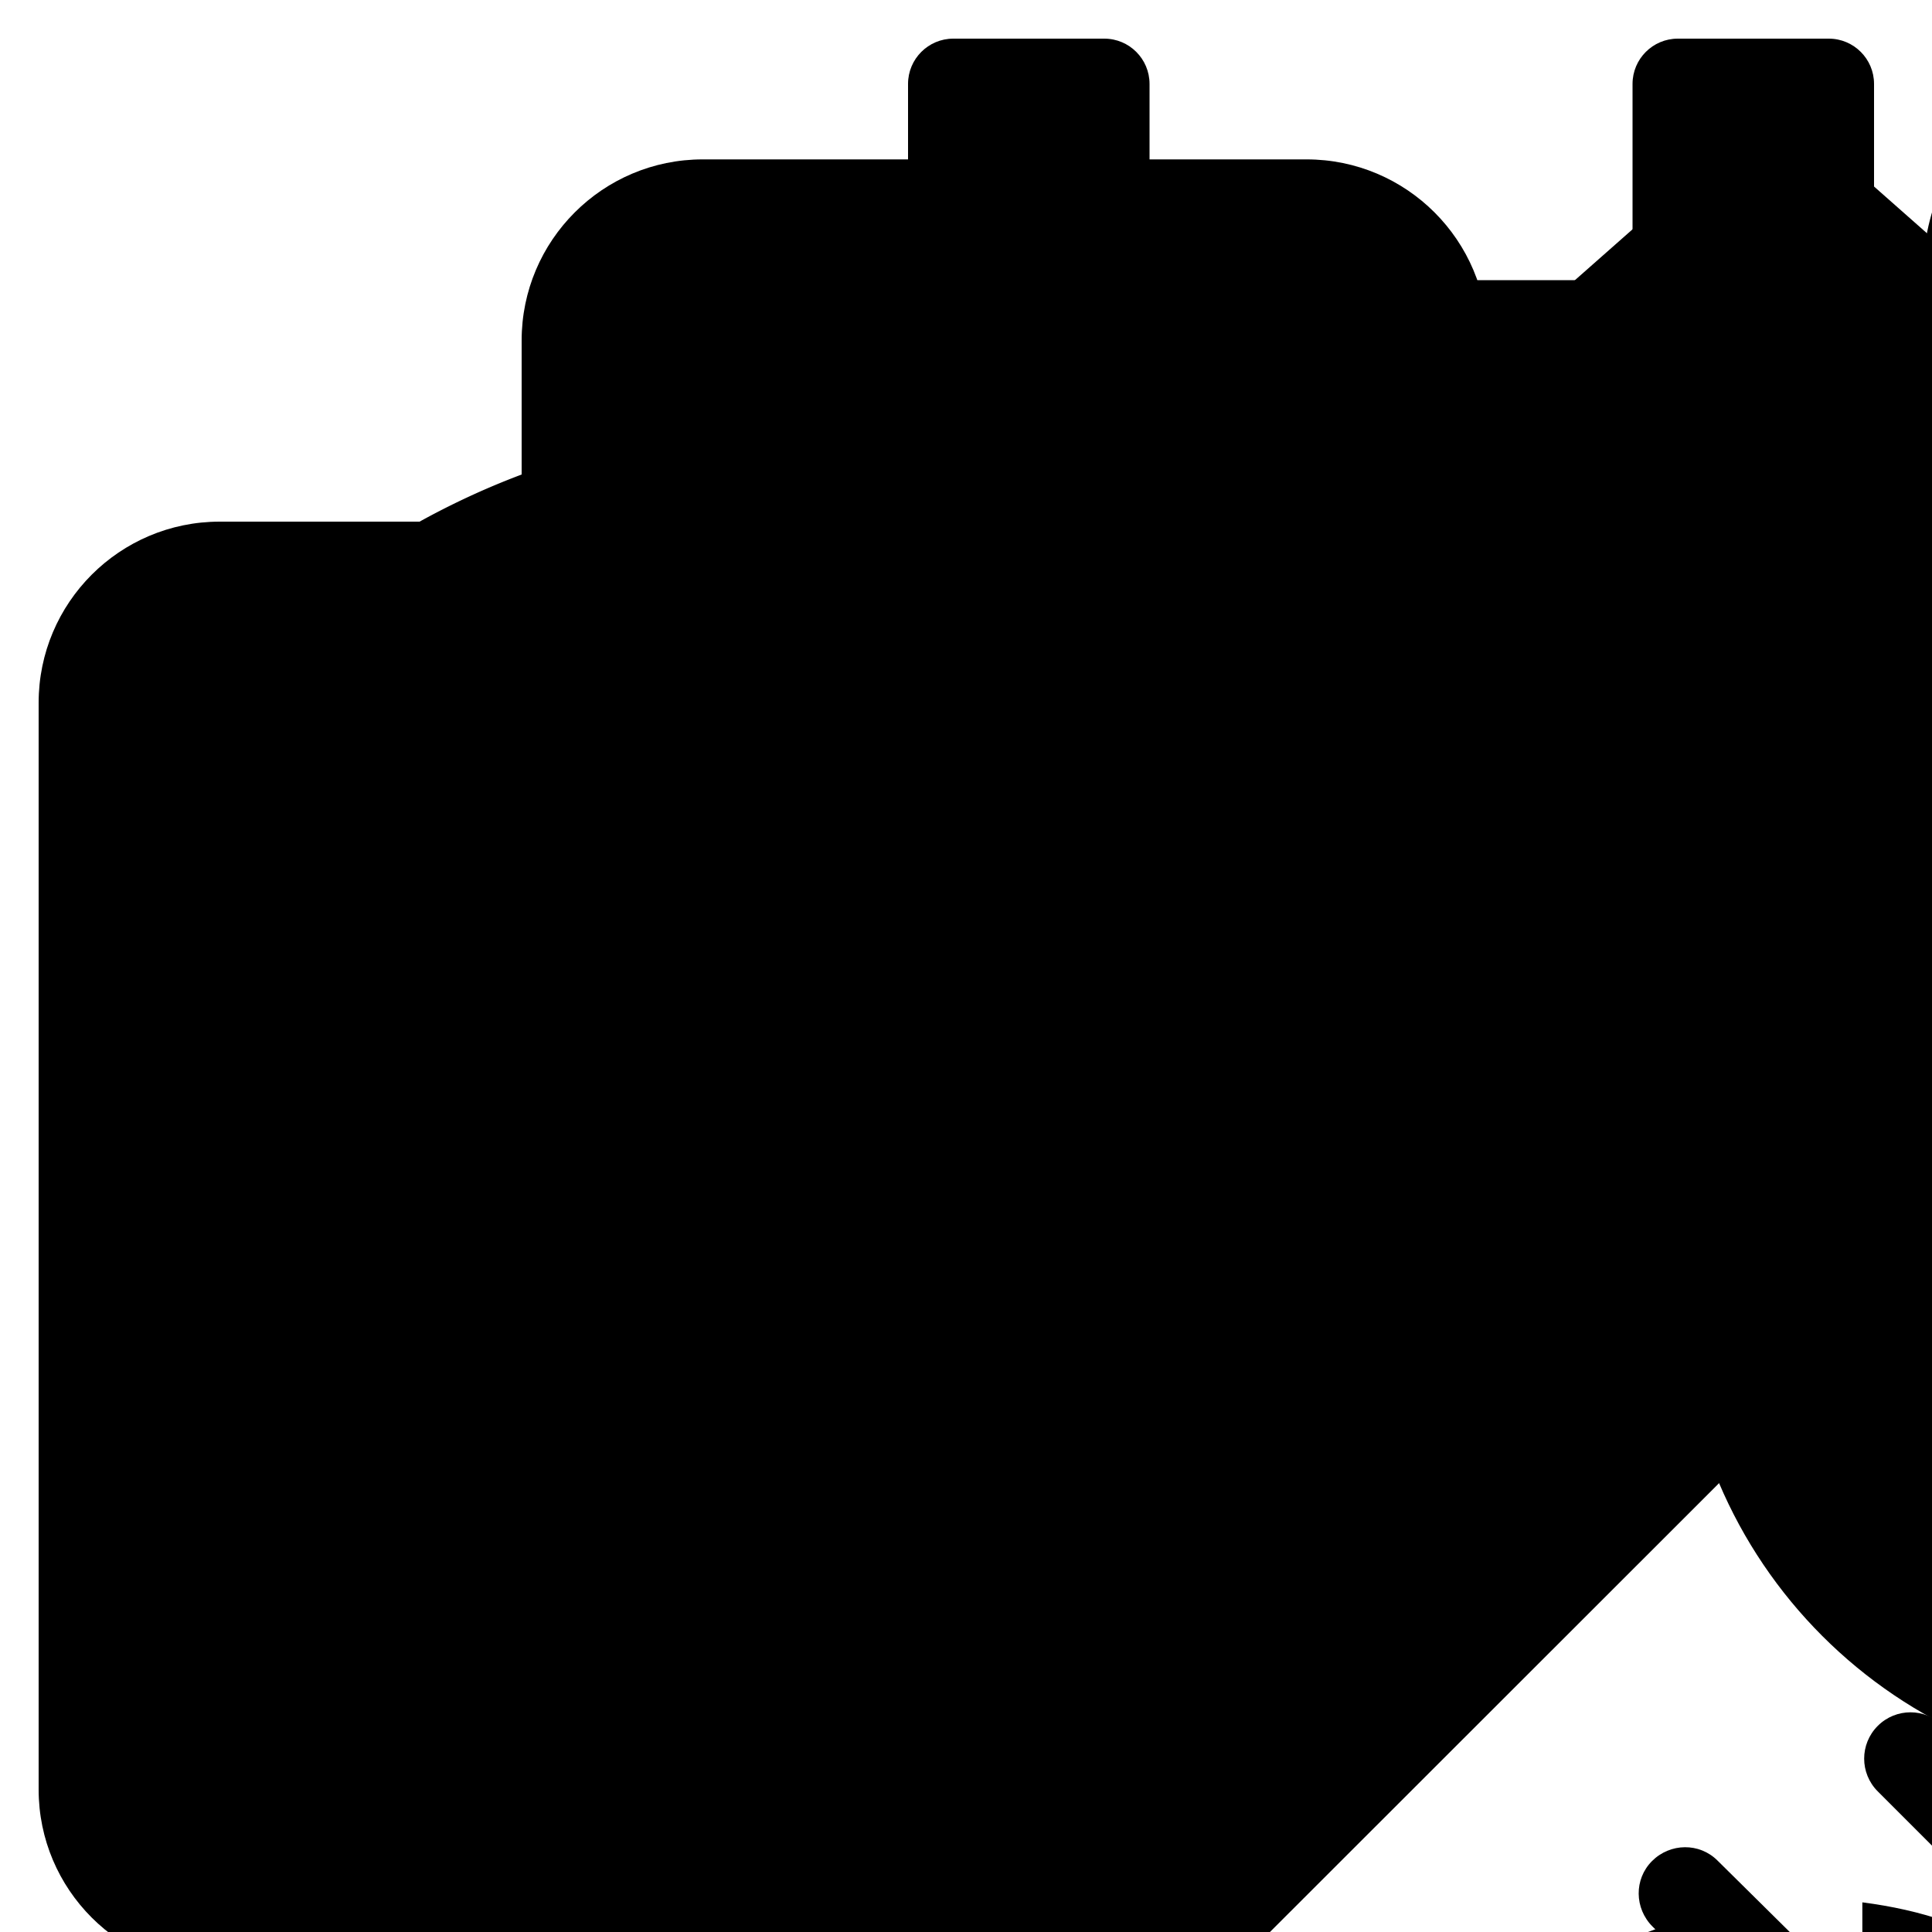
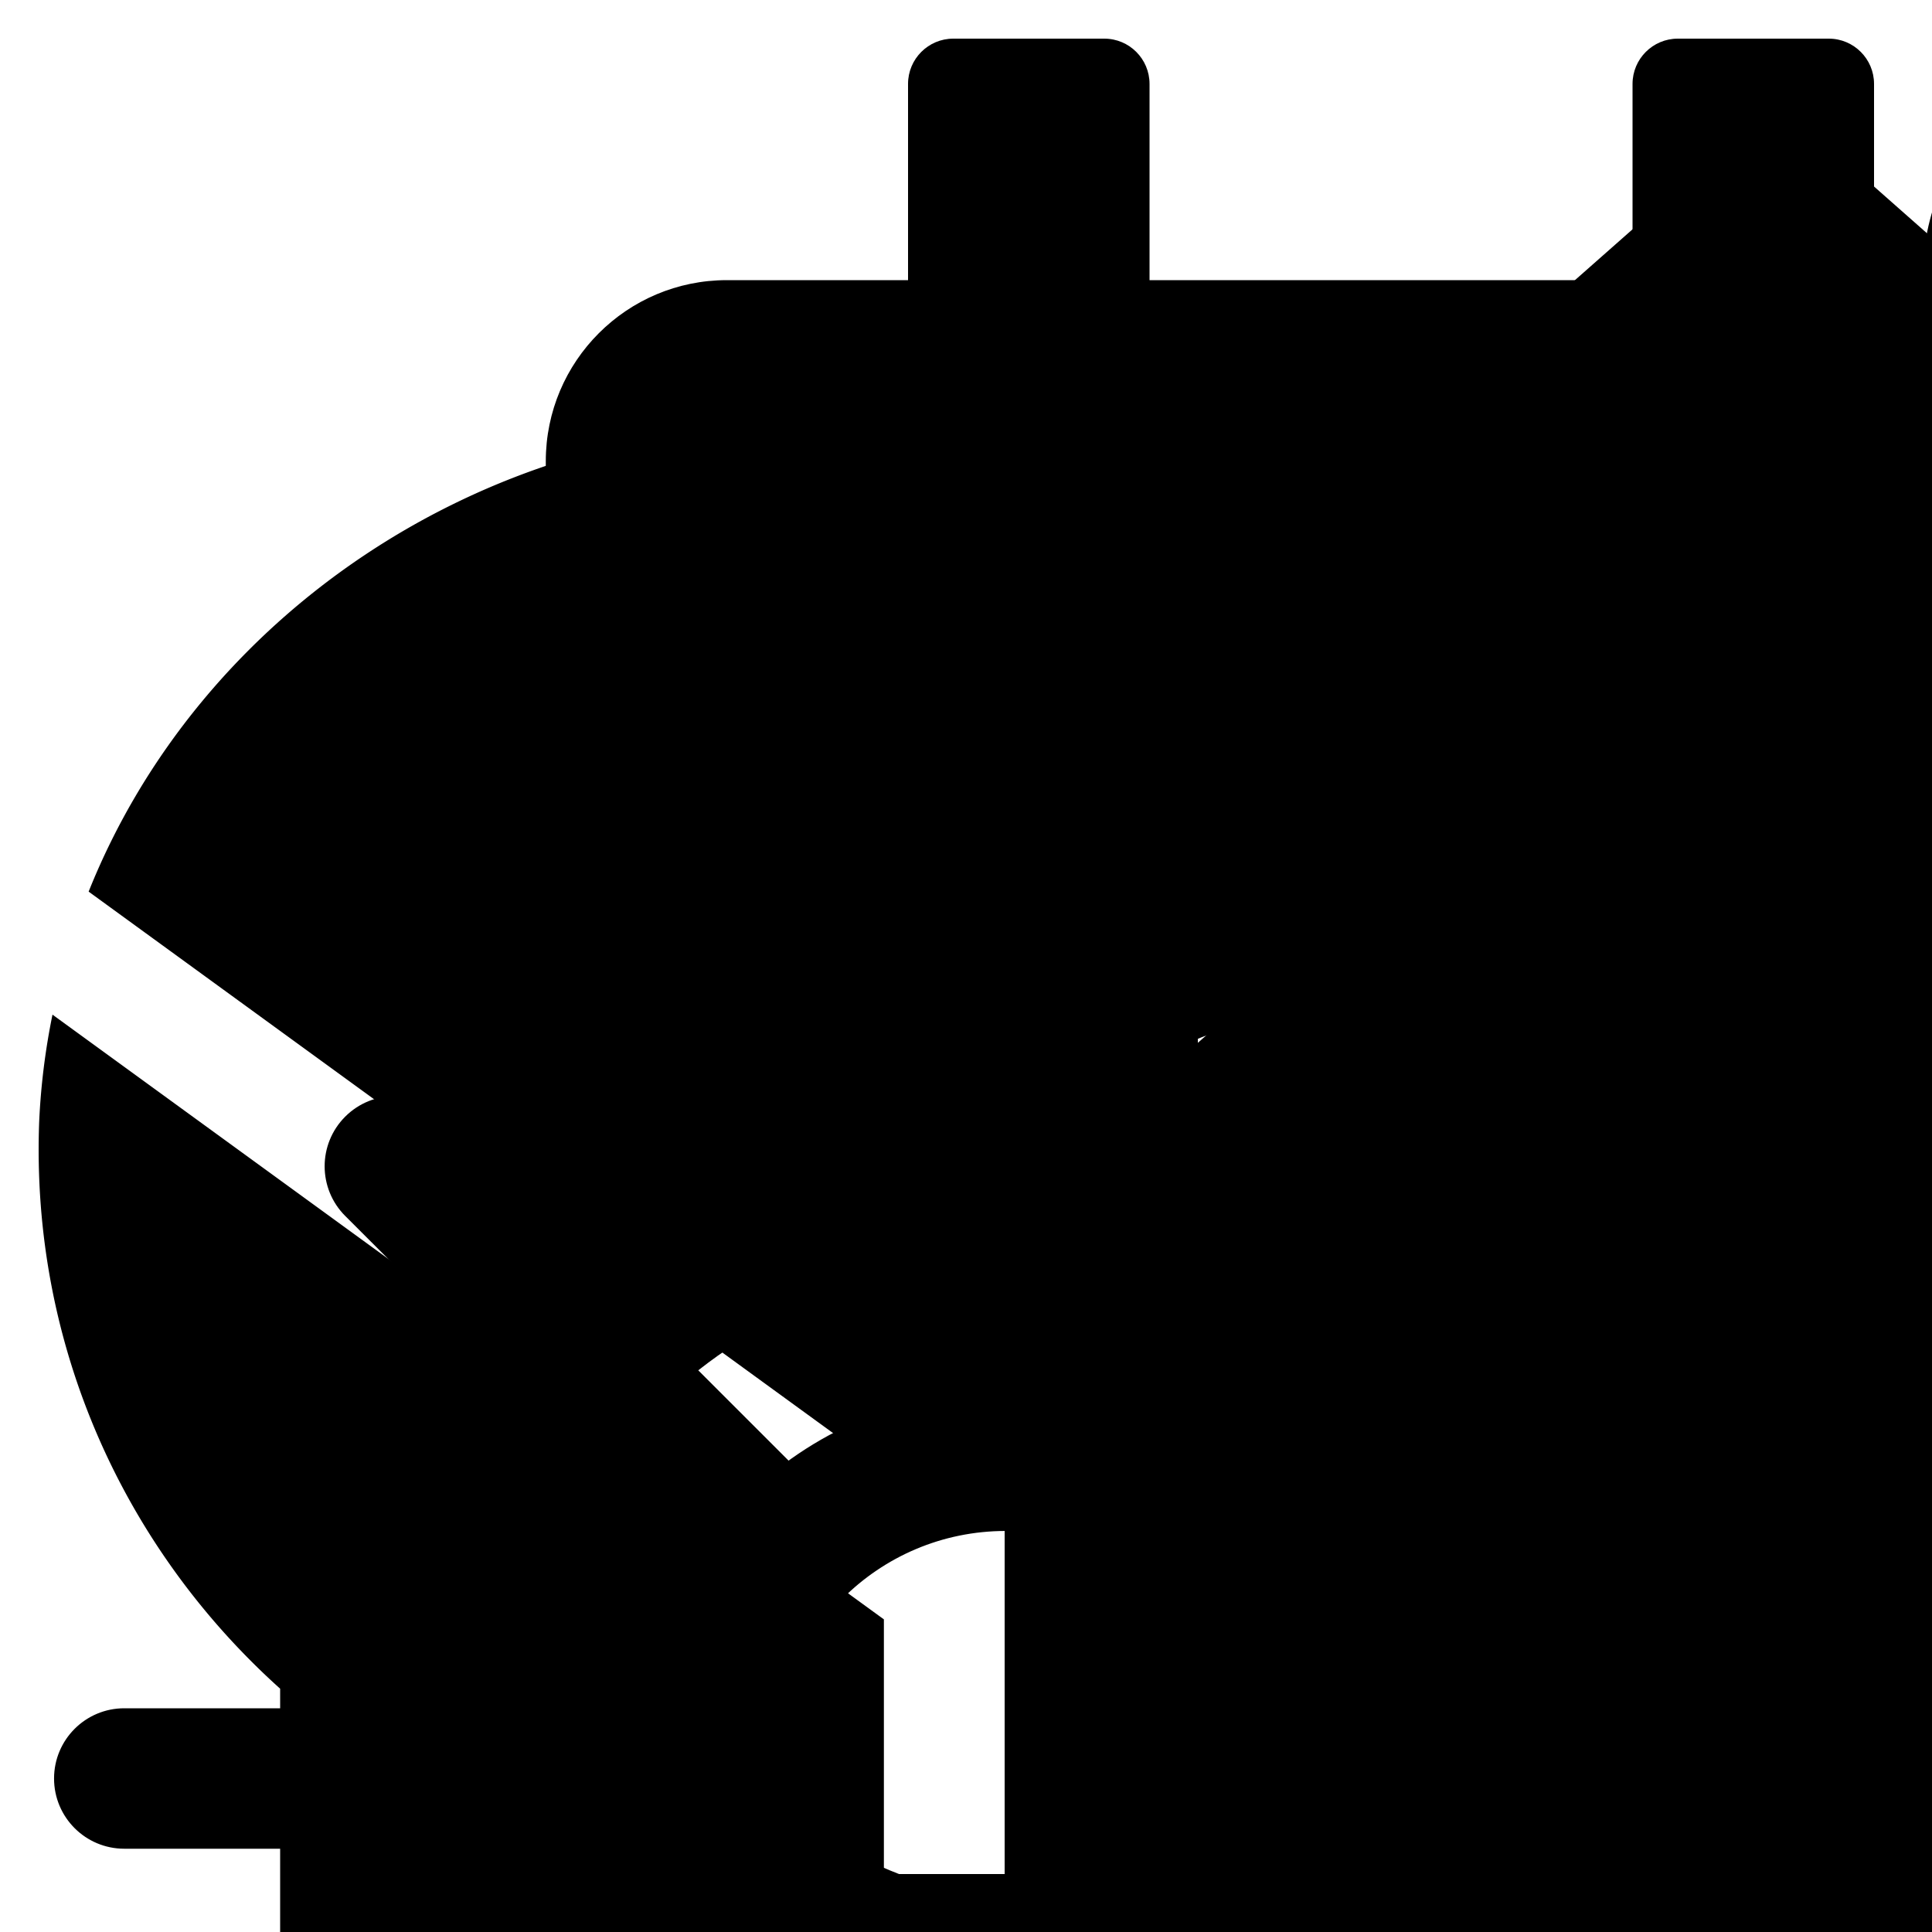
<svg xmlns="http://www.w3.org/2000/svg" style="fill:black;" x="0px" y="0px" viewBox="0 0 500 500">
  <symbol id="briefcase-medical-solid" aria-hidden="true" focusable="false" data-prefix="fas" data-icon="briefcase-medical" class="svg-inline--fa fa-briefcase-medical fa-w-16" role="img" viewBox="0 0 512 512">
-     <path fill="currentColor" d="M464 128h-80V80c0-26.5-21.5-48-48-48H176c-26.5 0-48 21.5-48 48v48H48c-26.5 0-48 21.5-48 48v288c0 26.5 21.5 48 48 48h416c26.5 0 48-21.5 48-48V176c0-26.5-21.5-48-48-48zM192 96h128v32H192V96zm160 248c0 4.4-3.6 8-8 8h-56v56c0 4.4-3.6 8-8 8h-48c-4.4 0-8-3.6-8-8v-56h-56c-4.4 0-8-3.6-8-8v-48c0-4.4 3.6-8 8-8h56v-56c0-4.4 3.6-8 8-8h48c4.4 0 8 3.6 8 8v56h56c4.4 0 8 3.6 8 8v48z" />
-   </symbol>
+     </symbol>
  <use href="#briefcase-medical-solid" x="10" y="10" width="80" />
  <symbol id="calendar-check-solid" aria-hidden="true" focusable="false" data-prefix="fas" data-icon="calendar-check" class="svg-inline--fa fa-calendar-check fa-w-14" role="img" viewBox="0 0 448 512">
-     <path fill="currentColor" d="M436 160H12c-6.627 0-12-5.373-12-12v-36c0-26.51 21.49-48 48-48h48V12c0-6.627 5.373-12 12-12h40c6.627 0 12 5.373 12 12v52h128V12c0-6.627 5.373-12 12-12h40c6.627 0 12 5.373 12 12v52h48c26.51 0 48 21.49 48 48v36c0 6.627-5.373 12-12 12zM12 192h424c6.627 0 12 5.373 12 12v260c0 26.51-21.49 48-48 48H48c-26.51 0-48-21.49-48-48V204c0-6.627 5.373-12 12-12zm333.296 95.947l-28.169-28.398c-4.667-4.705-12.265-4.736-16.97-.068L194.12 364.665l-45.98-46.352c-4.667-4.705-12.266-4.736-16.971-.068l-28.397 28.17c-4.705 4.667-4.736 12.265-.068 16.97l82.601 83.269c4.667 4.705 12.265 4.736 16.97.068l142.953-141.805c4.705-4.667 4.736-12.265.068-16.97z" />
+     <path fill="currentColor" d="M436 160H12c-6.627 0-12-5.373-12-12v-36c0-26.51 21.49-48 48-48h48V12c0-6.627 5.373-12 12-12h40c6.627 0 12 5.373 12 12v52h128V12c0-6.627 5.373-12 12-12h40c6.627 0 12 5.373 12 12v52h48c26.51 0 48 21.49 48 48v36c0 6.627-5.373 12-12 12zM12 192c6.627 0 12 5.373 12 12v260c0 26.51-21.49 48-48 48H48c-26.51 0-48-21.49-48-48V204c0-6.627 5.373-12 12-12zm333.296 95.947l-28.169-28.398c-4.667-4.705-12.265-4.736-16.97-.068L194.12 364.665l-45.98-46.352c-4.667-4.705-12.266-4.736-16.971-.068l-28.397 28.17c-4.705 4.667-4.736 12.265-.068 16.97l82.601 83.269c4.667 4.705 12.265 4.736 16.97.068l142.953-141.805c4.705-4.667 4.736-12.265.068-16.97z" />
  </symbol>
  <use href="#calendar-check-solid" x="110" y="10" width="80" />
  <symbol id="clinic-medical-solid" aria-hidden="true" focusable="false" data-prefix="fas" data-icon="clinic-medical" class="svg-inline--fa fa-clinic-medical fa-w-18" role="img" viewBox="0 0 576 512">
    <path fill="currentColor" d="M288 115L69.47 307.71c-1.62 1.46-3.69 2.14-5.47 3.35V496a16 16 0 0 0 16 16h416a16 16 0 0 0 16-16V311.1c-1.7-1.16-3.72-1.82-5.26-3.2zm96 261a8 8 0 0 1-8 8h-56v56a8 8 0 0 1-8 8h-48a8 8 0 0 1-8-8v-56h-56a8 8 0 0 1-8-8v-48a8 8 0 0 1 8-8h56v-56a8 8 0 0 1 8-8h48a8 8 0 0 1 8 8v56h56a8 8 0 0 1 8 8zm186.69-139.72l-255.94-226a39.85 39.85 0 0 0-53.45 0l-256 226a16 16 0 0 0-1.21 22.6L25.5 282.7a16 16 0 0 0 22.6 1.21L277.42 81.63a16 16 0 0 1 21.17 0L527.91 283.9a16 16 0 0 0 22.6-1.21l21.4-23.82a16 16 0 0 0-1.22-22.59z" />
  </symbol>
  <use href="#clinic-medical-solid" x="210" y="10" width="80" />
  <symbol id="clipboard-list-solid" aria-hidden="true" focusable="false" data-prefix="fas" data-icon="clipboard-list" class="svg-inline--fa fa-clipboard-list fa-w-12" role="img" viewBox="0 0 384 512">
    <path fill="currentColor" d="M336 64h-80c0-35.3-28.7-64-64-64s-64 28.7-64 64H48C21.5 64 0 85.5 0 112v352c0 26.5 21.5 48 48 48h288c26.5 0 48-21.5 48-48V112c0-26.5-21.5-48-48-48zM96 424c-13.3 0-24-10.7-24-24s10.7-24 24-24 24 10.7 24 24-10.7 24-24 24zm0-96c-13.3 0-24-10.7-24-24s10.7-24 24-24 24 10.7 24 24-10.7 24-24 24zm0-96c-13.3 0-24-10.7-24-24s10.7-24 24-24 24 10.7 24 24-10.7 24-24 24zm96-192c13.3 0 24 10.7 24 24s-10.7 24-24 24-24-10.7-24-24 10.7-24 24-24zm128 368c0 4.4-3.6 8-8 8H168c-4.4 0-8-3.6-8-8v-16c0-4.4 3.6-8 8-8h144c4.4 0 8 3.6 8 8v16zm0-96c0 4.4-3.6 8-8 8H168c-4.4 0-8-3.6-8-8v-16c0-4.4 3.6-8 8-8h144c4.4 0 8 3.6 8 8v16zm0-96c0 4.4-3.6 8-8 8H168c-4.4 0-8-3.6-8-8v-16c0-4.4 3.6-8 8-8h144c4.4 0 8 3.6 8 8v16z" />
  </symbol>
  <use href="#clipboard-list-solid" x="310" y="10" width="80" />
  <symbol id="first-aid-solid" aria-hidden="true" focusable="false" data-prefix="fas" data-icon="first-aid" class="svg-inline--fa fa-first-aid fa-w-18" role="img" viewBox="0 0 576 512">
    <path fill="currentColor" d="M0 80v352c0 26.5 21.5 48 48 48h48V32H48C21.5 32 0 53.5 0 80zm128 400h320V32H128v448zm64-248c0-4.4 3.6-8 8-8h56v-56c0-4.4 3.6-8 8-8h48c4.4 0 8 3.6 8 8v56h56c4.4 0 8 3.6 8 8v48c0 4.4-3.6 8-8 8h-56v56c0 4.4-3.6 8-8 8h-48c-4.4 0-8-3.6-8-8v-56h-56c-4.4 0-8-3.6-8-8v-48zM528 32h-48v448h48c26.5 0 48-21.5 48-48V80c0-26.5-21.5-48-48-48z" />
  </symbol>
  <use href="#first-aid-solid" x="410" y="10" width="80" />
  <symbol id="head-side-mask-solid" aria-hidden="true" focusable="false" data-prefix="fas" data-icon="head-side-mask" class="svg-inline--fa fa-head-side-mask fa-w-16" role="img" viewBox="0 0 512 512">
    <path fill="currentColor" d="M.15,184.42C-2.17,244.21,23,298.06,64,334.88V512H224V316.51L3.67,156.25A182.28,182.28,0,0,0,.15,184.42ZM509.22,275c-21-47.12-48.5-151.75-73.12-186.75A208.11,208.11,0,0,0,266.11,0H200C117,0,42.48,50.57,13.25,123.65L239.21,288H511.76A31.35,31.35,0,0,0,509.22,275ZM320,224a32,32,0,1,1,32-32A32.07,32.07,0,0,1,320,224Zm16,144H496l16-48H256V512H401.88a64,64,0,0,0,60.71-43.76L464,464H336a16,16,0,0,1,0-32H474.67l10.67-32H336a16,16,0,0,1,0-32Z" />
  </symbol>
  <use href="#head-side-mask-solid" x="10" y="110" width="80" />
  <symbol id="hospital-solid" aria-hidden="true" focusable="false" data-prefix="fas" data-icon="hospital" class="svg-inline--fa fa-hospital fa-w-14" role="img" viewBox="0 0 448 512">
-     <path fill="currentColor" d="M448 492v20H0v-20c0-6.627 5.373-12 12-12h20V120c0-13.255 10.745-24 24-24h88V24c0-13.255 10.745-24 24-24h112c13.255 0 24 10.745 24 24v72h88c13.255 0 24 10.745 24 24v360h20c6.627 0 12 5.373 12 12zM308 192h-40c-6.627 0-12 5.373-12 12v40c0 6.627 5.373 12 12 12h40c6.627 0 12-5.373 12-12v-40c0-6.627-5.373-12-12-12zm-168 64h40c6.627 0 12-5.373 12-12v-40c0-6.627-5.373-12-12-12h-40c-6.627 0-12 5.373-12 12v40c0 6.627 5.373 12 12 12zm104 128h-40c-6.627 0-12 5.373-12 12v84h64v-84c0-6.627-5.373-12-12-12zm64-96h-40c-6.627 0-12 5.373-12 12v40c0 6.627 5.373 12 12 12h40c6.627 0 12-5.373 12-12v-40c0-6.627-5.373-12-12-12zm-116 12c0-6.627-5.373-12-12-12h-40c-6.627 0-12 5.373-12 12v40c0 6.627 5.373 12 12 12h40c6.627 0 12-5.373 12-12v-40zM182 96h26v26a6 6 0 0 0 6 6h20a6 6 0 0 0 6-6V96h26a6 6 0 0 0 6-6V70a6 6 0 0 0-6-6h-26V38a6 6 0 0 0-6-6h-20a6 6 0 0 0-6 6v26h-26a6 6 0 0 0-6 6v20a6 6 0 0 0 6 6z" />
-   </symbol>
+     </symbol>
  <use href="#hospital-solid" x="110" y="110" width="80" />
  <symbol id="laptop-medical-solid" aria-hidden="true" focusable="false" data-prefix="fas" data-icon="laptop-medical" class="svg-inline--fa fa-laptop-medical fa-w-20" role="img" viewBox="0 0 640 512">
    <path fill="currentColor" d="M232 224h56v56a8 8 0 0 0 8 8h48a8 8 0 0 0 8-8v-56h56a8 8 0 0 0 8-8v-48a8 8 0 0 0-8-8h-56v-56a8 8 0 0 0-8-8h-48a8 8 0 0 0-8 8v56h-56a8 8 0 0 0-8 8v48a8 8 0 0 0 8 8zM576 48a48.14 48.14 0 0 0-48-48H112a48.14 48.14 0 0 0-48 48v336h512zm-64 272H128V64h384zm112 96H381.54c-.74 19.81-14.71 32-32.74 32H288c-18.69 0-33-17.47-32.77-32H16a16 16 0 0 0-16 16v16a64.19 64.19 0 0 0 64 64h512a64.19 64.19 0 0 0 64-64v-16a16 16 0 0 0-16-16z" />
  </symbol>
  <use href="#laptop-medical-solid" x="210" y="110" width="80" />
  <symbol id="notes-medical-solid" aria-hidden="true" focusable="false" data-prefix="fas" data-icon="notes-medical" class="svg-inline--fa fa-notes-medical fa-w-12" role="img" viewBox="0 0 384 512">
-     <path fill="currentColor" d="M336 64h-80c0-35.3-28.7-64-64-64s-64 28.7-64 64H48C21.5 64 0 85.5 0 112v352c0 26.5 21.5 48 48 48h288c26.5 0 48-21.5 48-48V112c0-26.5-21.5-48-48-48zM192 40c13.3 0 24 10.7 24 24s-10.7 24-24 24-24-10.7-24-24 10.7-24 24-24zm96 304c0 4.4-3.6 8-8 8h-56v56c0 4.4-3.6 8-8 8h-48c-4.4 0-8-3.6-8-8v-56h-56c-4.4 0-8-3.6-8-8v-48c0-4.4 3.6-8 8-8h56v-56c0-4.4 3.6-8 8-8h48c4.4 0 8 3.6 8 8v56h56c4.4 0 8 3.6 8 8v48zm0-192c0 4.4-3.6 8-8 8H104c-4.4 0-8-3.6-8-8v-16c0-4.4 3.6-8 8-8h176c4.4 0 8 3.6 8 8v16z" />
-   </symbol>
+     </symbol>
  <use href="#notes-medical-solid" x="310" y="110" width="80" />
  <symbol id="pump-medical-solid" aria-hidden="true" focusable="false" data-prefix="fas" data-icon="pump-medical" class="svg-inline--fa fa-pump-medical fa-w-12" role="img" viewBox="0 0 384 512">
-     <path fill="currentColor" d="M235.51,159.82H84.24A64,64,0,0,0,20.51,218L.14,442a64,64,0,0,0,63.74,69.8h192A64,64,0,0,0,319.61,442L299.24,218A64,64,0,0,0,235.51,159.82Zm4.37,173.33a13.35,13.35,0,0,1-13.34,13.34h-40v40a13.33,13.33,0,0,1-13.33,13.33H146.54a13.33,13.33,0,0,1-13.33-13.33v-40h-40a13.34,13.34,0,0,1-13.33-13.34V306.49a13.33,13.33,0,0,1,13.33-13.34h40v-40a13.33,13.33,0,0,1,13.33-13.33h26.67a13.33,13.33,0,0,1,13.33,13.33v40h40a13.34,13.34,0,0,1,13.34,13.34ZM379.19,93.88,335.87,50.56a64,64,0,0,0-45.24-18.74H223.88a32,32,0,0,0-32-32h-64a32,32,0,0,0-32,32v96h128v-32h66.75l43.31,43.31a16,16,0,0,0,22.63,0l22.62-22.62A16,16,0,0,0,379.19,93.88Z" />
-   </symbol>
+     </symbol>
  <use href="#pump-medical-solid" x="410" y="110" width="80" />
  <symbol id="steering-wheel-solid" viewBox="0 0 564 554" fill="none">
    <g filter="url(#filter0_d_2075_463)">
      <path d="M302.809 21C302.809 9.678 293.631 0.5 282.309 0.5C270.987 0.5 261.809 9.678 261.809 21H302.809ZM261.809 525C261.809 536.322 270.987 545.5 282.309 545.5C293.631 545.5 302.809 536.322 302.809 525L261.809 525ZM539 288.862C550.322 288.862 559.5 279.684 559.5 268.362C559.5 257.04 550.322 247.862 539 247.862V288.862ZM25 252.809C13.678 252.809 4.5 261.987 4.5 273.309C4.5 284.631 13.678 293.809 25 293.809V252.809ZM118.486 80.093C110.479 72.088 97.499 72.09 89.494 80.096C81.489 88.103 81.491 101.083 89.497 109.088L118.486 80.093ZM445.952 465.469C453.959 473.474 466.939 473.473 474.944 465.466C482.949 457.46 482.947 444.48 474.941 436.475L445.952 465.469ZM474.941 102.528C482.947 94.523 482.949 81.544 474.944 73.537C466.939 65.531 453.959 65.529 445.952 73.534L474.941 102.528ZM85.998 440.411C77.992 448.416 77.99 461.395 85.995 469.402C94 477.409 106.98 477.41 114.987 469.405L85.998 440.411ZM349.641 268.362C349.641 305.534 319.499 335.675 282.309 335.675V376.675C342.135 376.675 390.641 328.186 390.641 268.362H349.641ZM282.309 335.675C245.119 335.675 214.978 305.534 214.978 268.362H173.978C173.978 328.186 222.483 376.675 282.309 376.675V335.675ZM214.978 268.362C214.978 231.19 245.119 201.048 282.309 201.048V160.048C222.483 160.048 173.978 208.538 173.978 268.362H214.978ZM282.309 201.048C319.499 201.048 349.641 231.19 349.641 268.362H390.641C390.641 208.538 342.135 160.048 282.309 160.048V201.048ZM427.576 268.362C427.576 348.568 362.542 413.594 282.309 413.594V454.594C385.177 454.594 468.576 371.219 468.576 268.362H427.576ZM282.309 413.594C202.077 413.594 137.043 348.568 137.043 268.362H96.043C96.043 371.219 179.441 454.594 282.309 454.594V413.594ZM137.043 268.362C137.043 188.156 202.077 123.129 282.309 123.129V82.129C179.441 82.129 96.043 165.505 96.043 268.362H137.043ZM282.309 123.129C362.542 123.129 427.576 188.156 427.576 268.362H468.576C468.576 165.505 385.177 82.129 282.309 82.129V123.129ZM302.809 200.429V21H261.809V200.429H302.809ZM261.809 342.571L261.809 525L302.809 525L302.809 342.571L261.809 342.571ZM356.533 288.862H539V247.862H356.533V288.862ZM207.467 252.809H25V293.809H207.467V252.809ZM245.509 207.09L118.486 80.093L89.497 109.088L216.521 236.085L245.509 207.09ZM316.929 336.472L445.952 465.469L474.941 436.475L345.917 307.478L316.929 336.472ZM345.917 231.526L474.941 102.528L445.952 73.534L316.929 202.531L345.917 231.526ZM215.022 311.414L85.998 440.411L114.987 469.405L244.01 340.408L215.022 311.414Z" fill="currentColor" />
    </g>
    <defs>
      <filter id="filter0_d_2075_463" x="0.5" y="0.5" width="563" height="553" filterUnits="userSpaceOnUse" color-interpolation-filters="sRGB">
        <feFlood flood-opacity="0" result="BackgroundImageFix" />
        <feColorMatrix in="SourceAlpha" type="matrix" values="0 0 0 0 0 0 0 0 0 0 0 0 0 0 0 0 0 0 127 0" result="hardAlpha" />
        <feOffset dy="4" />
        <feGaussianBlur stdDeviation="2" />
        <feComposite in2="hardAlpha" operator="out" />
        <feColorMatrix type="matrix" values="0 0 0 0 0 0 0 0 0 0 0 0 0 0 0 0 0 0 0.25 0" />
        <feBlend mode="normal" in2="BackgroundImageFix" result="effect1_dropShadow_2075_463" />
        <feBlend mode="normal" in="SourceGraphic" in2="effect1_dropShadow_2075_463" result="shape" />
      </filter>
    </defs>
  </symbol>
  <use href="#steering-wheel-solid" x="10" y="210" width="80" />
  <symbol id="stethoscope-solid" aria-hidden="true" focusable="false" data-prefix="fas" data-icon="stethoscope" class="svg-inline--fa fa-stethoscope fa-w-16" role="img" viewBox="0 0 512 512">
    <path fill="currentColor" d="M447.1 112c-34.2.5-62.3 28.4-63 62.6-.5 24.3 12.5 45.6 32 56.8V344c0 57.3-50.2 104-112 104-60 0-109.2-44.1-111.9-99.2C265 333.8 320 269.2 320 192V36.6c0-11.4-8.1-21.3-19.3-23.5L237.8.5c-13-2.6-25.6 5.8-28.2 18.8L206.4 35c-2.6 13 5.8 25.6 18.8 28.2l30.7 6.1v121.4c0 52.9-42.2 96.7-95.1 97.2-53.4.5-96.9-42.7-96.9-96V69.4l30.7-6.1c13-2.6 21.4-15.2 18.8-28.2l-3.1-15.7C107.7 6.4 95.1-2 82.1.6L19.3 13C8.1 15.3 0 25.1 0 36.6V192c0 77.3 55.1 142 128.1 156.8C130.7 439.2 208.6 512 304 512c97 0 176-75.4 176-168V231.4c19.1-11.1 32-31.7 32-55.4 0-35.7-29.2-64.5-64.9-64zm.9 80c-8.8 0-16-7.2-16-16s7.2-16 16-16 16 7.2 16 16-7.2 16-16 16z" />
  </symbol>
  <use href="#stethoscope-solid" x="110" y="210" width="80" />
  <symbol id="syringe-solid" version="1.1" x="0px" y="0px" viewBox="-75 75.9 416 416" enable-background="new -75 75.9 416 416" space="preserve">
    <path fill="#FFFFFF" d="M-9.3,382.1c-9.5,9.4-11.6,23.9-5.2,35.6l-57.1,57.1c-3.9,3.9-3.9,10.2,0,14.1c3.9,3.9,10.2,3.9,14.1,0  l57.1-57.1c4.4,2.4,9.3,3.6,14.3,3.6h0.1c8,0,15.6-3.2,21.2-8.9l6.4-6.4l-44.5-44.5L-9.3,382.1z" />
-     <path fill="#FFFFFF" d="M230.7,78.9c-3.9-3.9-10.2-3.9-14.1,0c-3.9,3.9-3.9,10.2,0,14.1l34.1,34.1l-36.9,36.9l-46.6-46.6  c-3.9-3.9-10.2-3.9-14.1,0c-3.9,3.9-3.9,10.2,0,14.1l28.2,28.2L9.4,331.5c-7.8,7.8-7.8,20.5,0,28.3l48.1,48.1  c7.8,7.8,20.5,7.8,28.3,0l17.4-17.4l-26.2-26.6c-2.5-2.5-3.5-6.2-2.6-9.7c0.9-3.5,3.7-6.1,7.1-7c3.5-0.9,7.2,0.1,9.7,2.7l26.1,26.5  l24.8-24.8l-36-35.6c-3.9-3.9-4-10.2-0.1-14.1c3.9-3.9,10.2-4,14.1-0.1l36.1,35.7l24.5-24.5l-26.1-26.1c-3.9-3.9-3.9-10.2,0-14.1  c3.9-3.9,10.2-3.9,14.1,0l26.1,26.1l17.6-17.6l-35.9-35.9c-3.9-3.9-3.9-10.2,0-14.1s10.2-3.9,14.1,0l35.9,35.9l31-31l28.2,28.2  c3.9,3.9,10.2,3.9,14.1,0c3.9-3.9,3.9-10.2,0-14.1l-43.4-43.4l36.7-37l31,31c3.9,3.9,10.2,3.9,14.1,0c3.9-3.9,3.9-10.2,0-14.1  L230.7,78.9z" />
  </symbol>
  <use href="#syringe-solid" x="210" y="210" width="80" />
  <symbol id="user-md-solid" aria-hidden="true" focusable="false" data-prefix="fas" data-icon="user-md" class="svg-inline--fa fa-user-md fa-w-14" role="img" viewBox="0 0 448 512">
    <path fill="currentColor" d="M224 256c70.7 0 128-57.3 128-128S294.7 0 224 0 96 57.3 96 128s57.3 128 128 128zM104 424c0 13.3 10.7 24 24 24s24-10.7 24-24-10.7-24-24-24-24 10.7-24 24zm216-135.4v49c36.5 7.4 64 39.8 64 78.4v41.7c0 7.6-5.4 14.2-12.9 15.7l-32.2 6.4c-4.3.9-8.5-1.9-9.4-6.3l-3.1-15.7c-.9-4.3 1.9-8.6 6.3-9.4l19.3-3.9V416c0-62.8-96-65.1-96 1.9v26.7l19.3 3.9c4.3.9 7.1 5.1 6.3 9.4l-3.1 15.7c-.9 4.3-5.1 7.1-9.4 6.3l-31.2-4.2c-7.9-1.1-13.8-7.8-13.8-15.9V416c0-38.6 27.5-70.9 64-78.4v-45.2c-2.2.7-4.4 1.1-6.6 1.9-18 6.3-37.3 9.8-57.4 9.8s-39.4-3.5-57.4-9.8c-7.4-2.6-14.9-4.2-22.6-5.2v81.6c23.1 6.9 40 28.1 40 53.4 0 30.9-25.1 56-56 56s-56-25.1-56-56c0-25.3 16.9-46.5 40-53.4v-80.4C48.5 301 0 355.8 0 422.4v44.8C0 491.9 20.1 512 44.8 512h358.4c24.7 0 44.8-20.1 44.8-44.8v-44.8c0-72-56.8-130.3-128-133.8z" />
  </symbol>
  <use href="#user-md-solid" x="310" y="210" width="80" />
</svg>